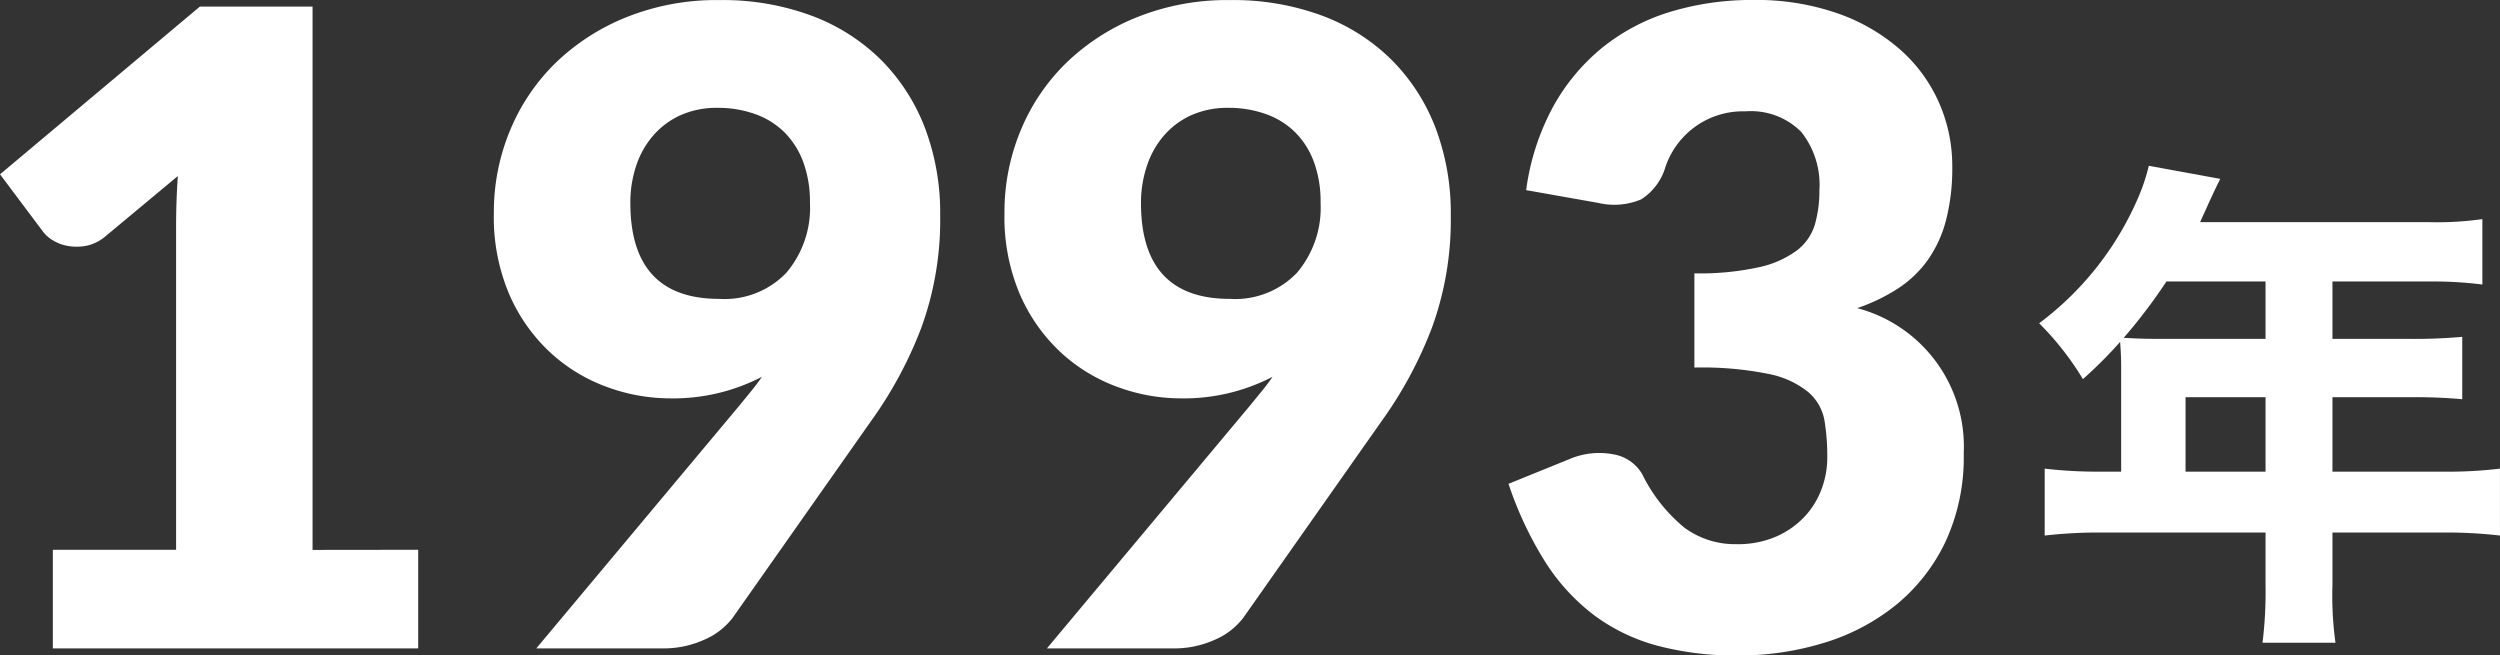
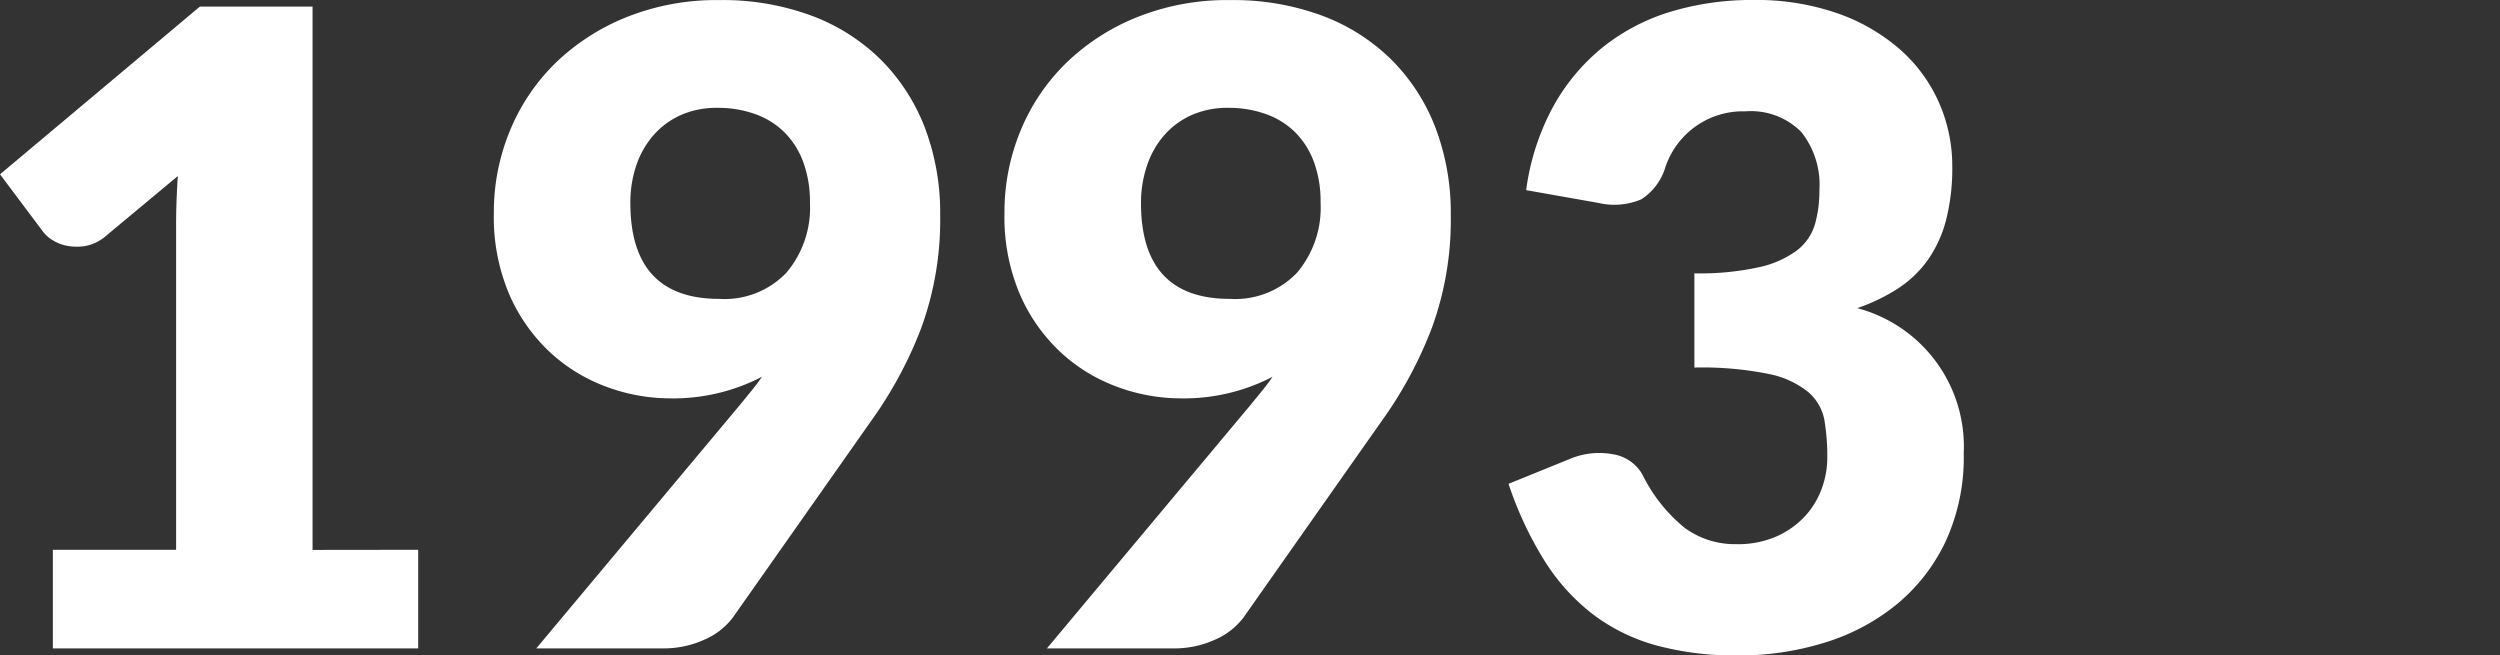
<svg xmlns="http://www.w3.org/2000/svg" width="99.388" height="26.057" viewBox="0 0 99.388 26.057">
  <rect x="0" y="0" width="99.388" height="26.057" fill="#333333" stroke="none" />
  <g transform="translate(5 -8.223)">
-     <path d="M4-5H3.24A18.46,18.46,0,0,1,.96-5.12v2.66a18.689,18.689,0,0,1,2.28-.12h6.5V-.52A16.6,16.6,0,0,1,9.62,1.8h2.9A13.721,13.721,0,0,1,12.4-.48v-2.1h4.4a18.341,18.341,0,0,1,2.26.12V-5.12A17.454,17.454,0,0,1,16.8-5H12.4V-7.96h3.08a20.737,20.737,0,0,1,2.08.08v-2.48a21.119,21.119,0,0,1-2.18.08H12.4v-2.28h3.82a15.69,15.69,0,0,1,2.14.12v-2.6a12.729,12.729,0,0,1-2.14.12H7.14c.14-.32.22-.48.36-.8.28-.6.3-.64.44-.92L5.1-17.16a7.8,7.8,0,0,1-.5,1.44A12.271,12.271,0,0,1,.74-10.9,11.588,11.588,0,0,1,2.48-8.68a17.21,17.21,0,0,0,1.48-1.48c.02.3.04.6.04.98ZM6.56-5V-7.96H9.74V-5Zm3.18-7.56v2.28H5.34c-.5,0-.84-.02-1.24-.04a21.4,21.4,0,0,0,1.7-2.24Z" transform="translate(75.327 31.974)" fill="#fff" />
    <path d="M18.392-3.92V0H3.868V-3.92h4.9V-16.783q0-.49.017-.989t.052-1.006l-2.9,2.415A1.706,1.706,0,0,1,5.171-16a2.064,2.064,0,0,1-.709,0,1.663,1.663,0,0,1-.6-.227,1.332,1.332,0,0,1-.385-.341L1.768-18.847l7.945-6.668h4.48v21.6Zm8.435-13.79q0,3.815,3.535,3.815a3.4,3.4,0,0,0,2.669-1.041,3.992,3.992,0,0,0,.936-2.774,4.56,4.56,0,0,0-.271-1.636,3.261,3.261,0,0,0-.753-1.181,3.159,3.159,0,0,0-1.164-.718,4.373,4.373,0,0,0-1.487-.245,3.513,3.513,0,0,0-1.461.289,3.156,3.156,0,0,0-1.085.8,3.513,3.513,0,0,0-.683,1.2A4.6,4.6,0,0,0,26.827-17.71Zm4.34,8.05q.245-.3.472-.578t.42-.56A7.659,7.659,0,0,1,28.4-9.94a7.31,7.31,0,0,1-2.485-.446,6.707,6.707,0,0,1-2.249-1.356,6.9,6.9,0,0,1-1.636-2.293,7.836,7.836,0,0,1-.63-3.273,8.456,8.456,0,0,1,.639-3.272,8.034,8.034,0,0,1,1.82-2.7A8.717,8.717,0,0,1,26.688-25.1a9.614,9.614,0,0,1,3.675-.674,10.168,10.168,0,0,1,3.693.63,7.78,7.78,0,0,1,2.756,1.767,7.74,7.74,0,0,1,1.732,2.7,9.535,9.535,0,0,1,.6,3.456,12.526,12.526,0,0,1-.752,4.48,16.245,16.245,0,0,1-2.013,3.727L30.888-1.208a2.809,2.809,0,0,1-1.111.858A3.92,3.92,0,0,1,28.087,0h-5Zm15.96-8.05q0,3.815,3.535,3.815a3.4,3.4,0,0,0,2.669-1.041,3.992,3.992,0,0,0,.936-2.774A4.56,4.56,0,0,0,54-19.346a3.261,3.261,0,0,0-.752-1.181,3.159,3.159,0,0,0-1.164-.718,4.373,4.373,0,0,0-1.487-.245,3.513,3.513,0,0,0-1.461.289,3.156,3.156,0,0,0-1.085.8,3.513,3.513,0,0,0-.682,1.2A4.6,4.6,0,0,0,47.127-17.71Zm4.34,8.05q.245-.3.472-.578t.42-.56A7.659,7.659,0,0,1,48.7-9.94a7.31,7.31,0,0,1-2.485-.446,6.707,6.707,0,0,1-2.249-1.356,6.9,6.9,0,0,1-1.636-2.293,7.836,7.836,0,0,1-.63-3.273,8.456,8.456,0,0,1,.639-3.272,8.034,8.034,0,0,1,1.82-2.7A8.717,8.717,0,0,1,46.987-25.1a9.614,9.614,0,0,1,3.675-.674,10.168,10.168,0,0,1,3.693.63,7.78,7.78,0,0,1,2.756,1.767,7.74,7.74,0,0,1,1.732,2.7,9.535,9.535,0,0,1,.6,3.456,12.526,12.526,0,0,1-.752,4.48,16.245,16.245,0,0,1-2.013,3.727L51.188-1.208a2.809,2.809,0,0,1-1.111.858A3.92,3.92,0,0,1,48.387,0h-5ZM62.44-18.218a9.574,9.574,0,0,1,1.076-3.325,8,8,0,0,1,1.978-2.362,8.023,8.023,0,0,1,2.7-1.409,11.178,11.178,0,0,1,3.273-.464,9.81,9.81,0,0,1,3.36.534A7.516,7.516,0,0,1,77.315-23.8a6.093,6.093,0,0,1,1.54,2.109,6.235,6.235,0,0,1,.525,2.529,8.29,8.29,0,0,1-.245,2.126,4.871,4.871,0,0,1-.726,1.592,4.424,4.424,0,0,1-1.19,1.138,7.311,7.311,0,0,1-1.619.779,5.69,5.69,0,0,1,4.235,5.775A7.97,7.97,0,0,1,79.1-4.218a7.269,7.269,0,0,1-1.969,2.5,8.423,8.423,0,0,1-2.861,1.5,11.522,11.522,0,0,1-3.395.5,12.122,12.122,0,0,1-3.238-.394,7.454,7.454,0,0,1-2.52-1.225,8.114,8.114,0,0,1-1.934-2.126,14.261,14.261,0,0,1-1.444-3.08l2.415-.98a3.014,3.014,0,0,1,1.75-.193,1.641,1.641,0,0,1,1.155.8A6.354,6.354,0,0,0,68.731-4.8a3.383,3.383,0,0,0,2.074.656,3.8,3.8,0,0,0,1.584-.306,3.452,3.452,0,0,0,1.12-.788,3.266,3.266,0,0,0,.674-1.094,3.544,3.544,0,0,0,.228-1.242A8.709,8.709,0,0,0,74.3-9.056a1.931,1.931,0,0,0-.639-1.129,3.611,3.611,0,0,0-1.584-.726,13.305,13.305,0,0,0-2.949-.254V-14.91a10.953,10.953,0,0,0,2.572-.245,3.934,3.934,0,0,0,1.514-.674,2.033,2.033,0,0,0,.709-1.041,4.894,4.894,0,0,0,.175-1.347,3.368,3.368,0,0,0-.726-2.319,2.817,2.817,0,0,0-2.214-.814,3.247,3.247,0,0,0-2.039.639,3.271,3.271,0,0,0-1.146,1.584,2.281,2.281,0,0,1-.963,1.277,2.754,2.754,0,0,1-1.7.14Z" transform="translate(-6.767 34)" fill="#fff" />
  </g>
</svg>